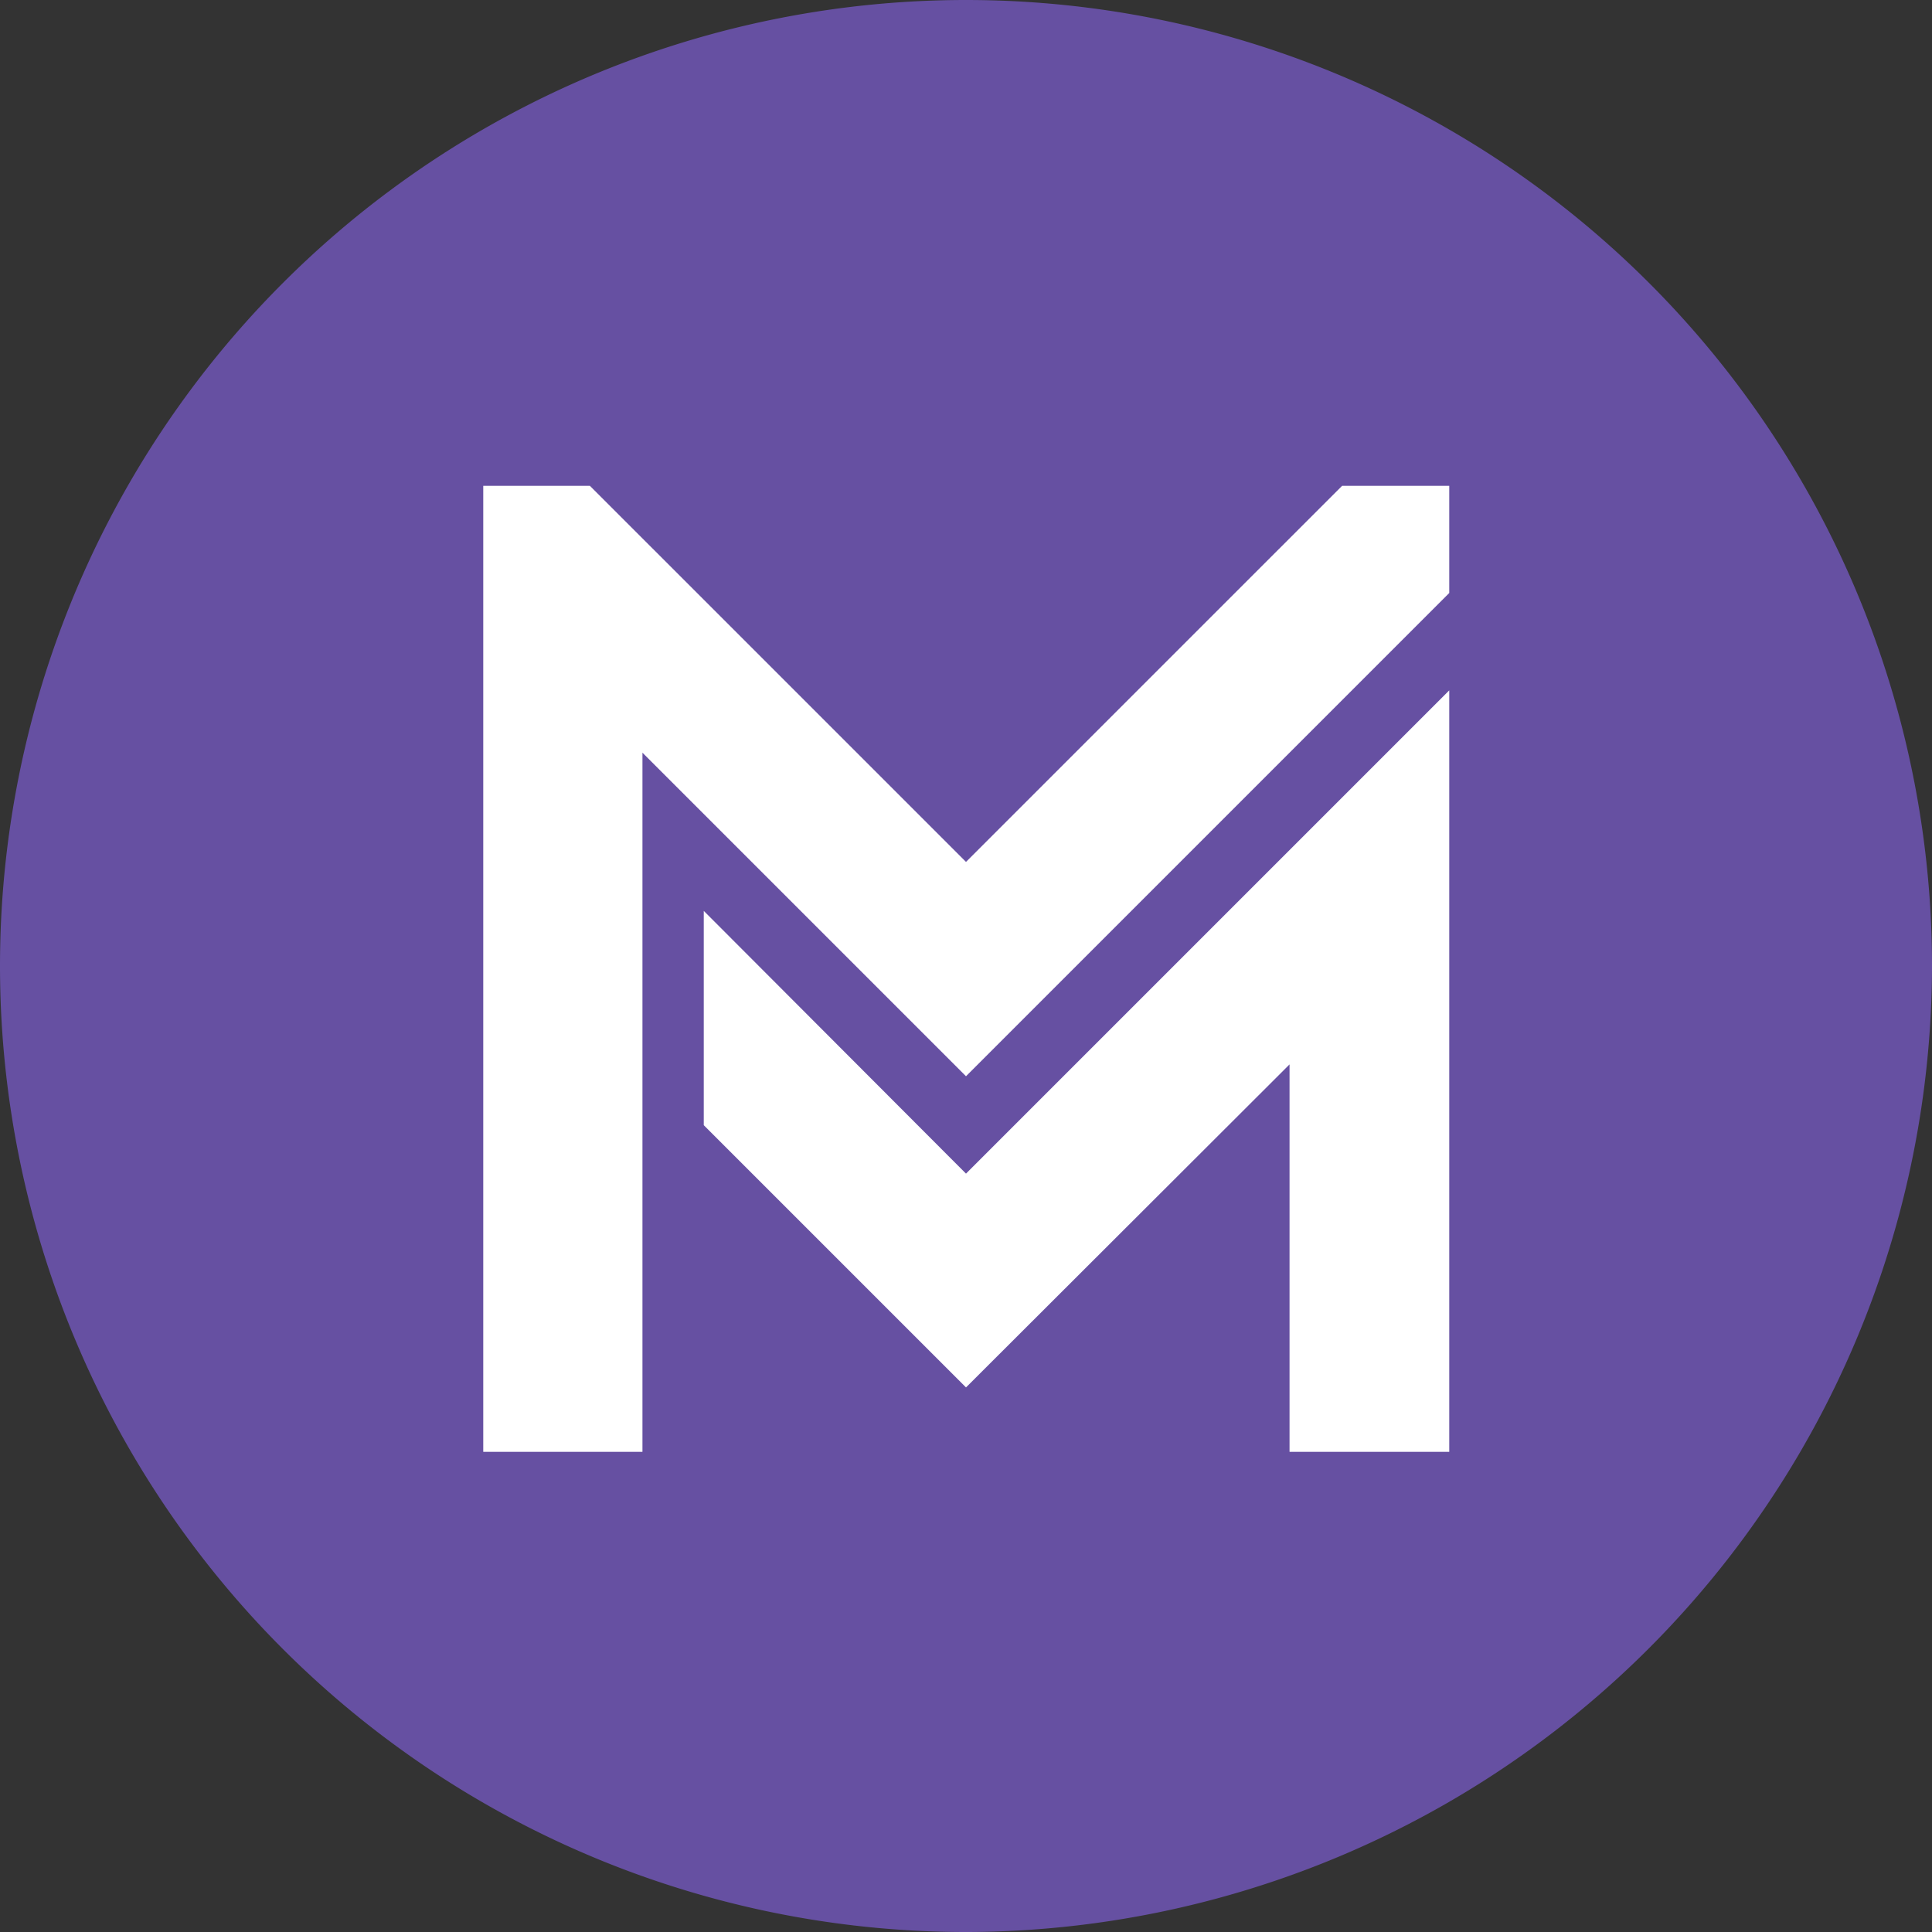
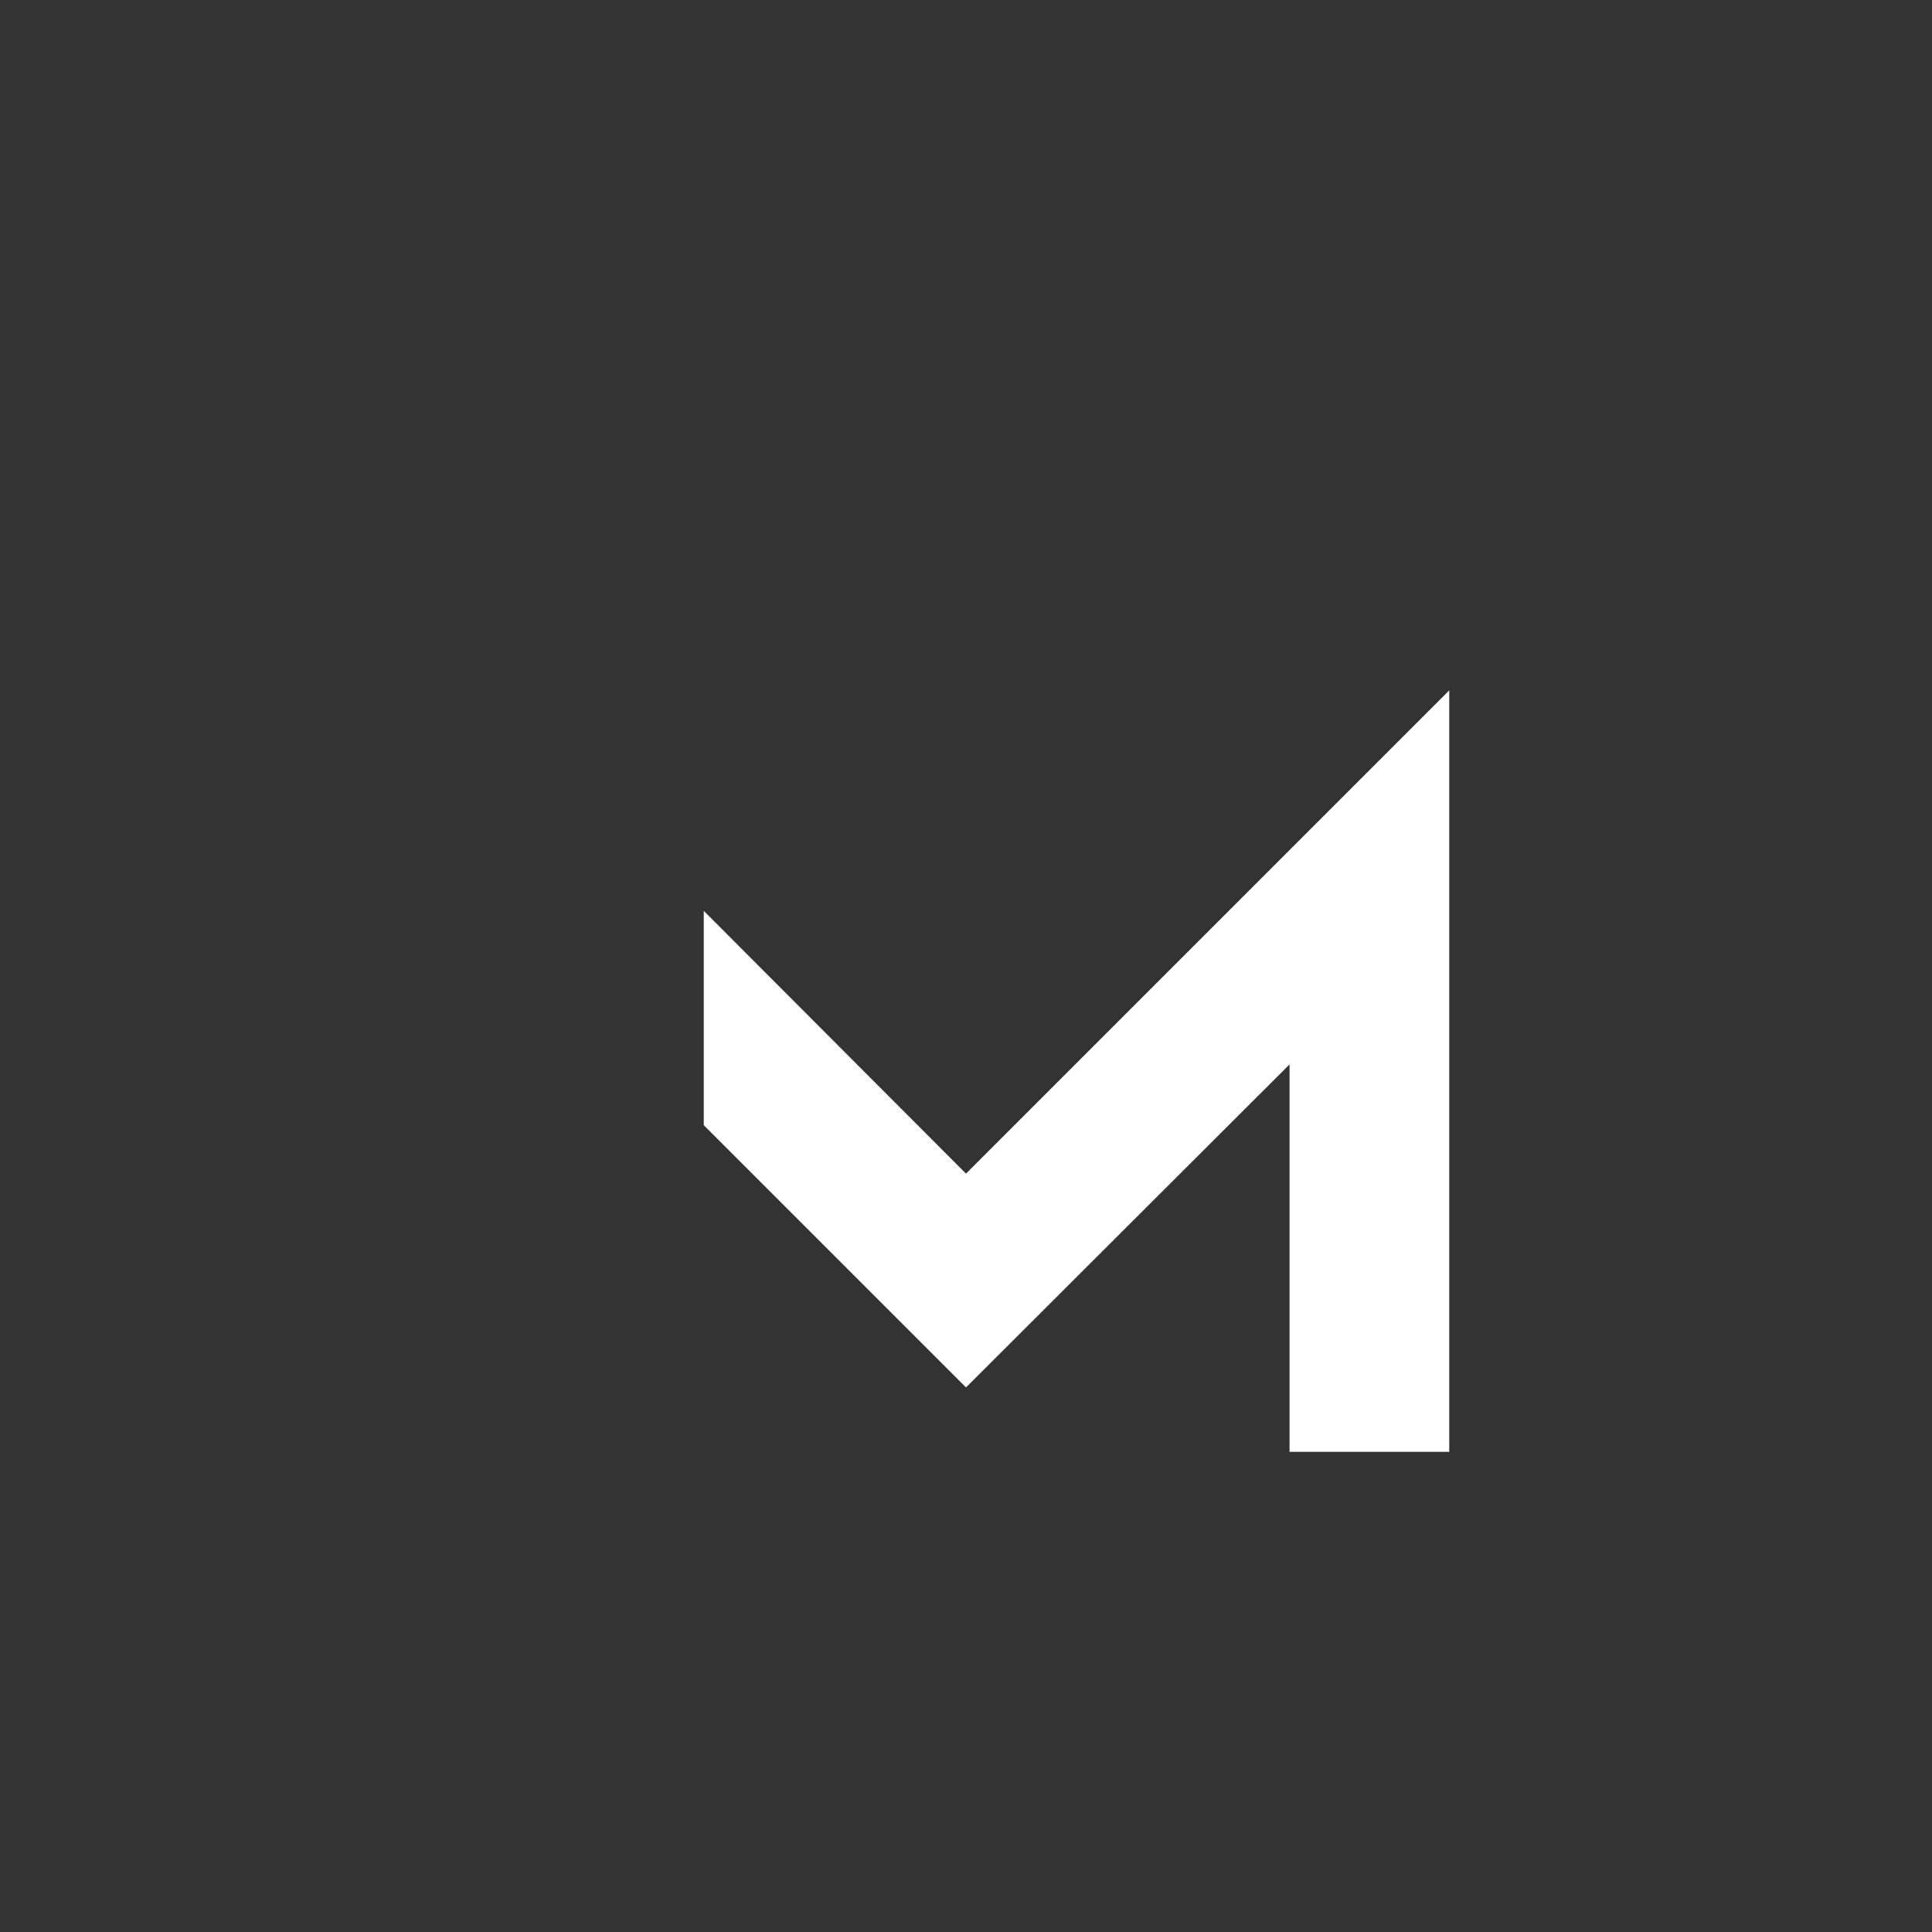
<svg xmlns="http://www.w3.org/2000/svg" viewBox="0 0 37.5 37.5">
  <rect x="0" y="0" width="37.5" height="37.5" fill="#333333" stroke="none" />
  <defs>
    <style>.cls-1{fill:#6650a2;}.cls-2{fill:#fff;}</style>
  </defs>
  <title>map-icon-metro</title>
  <g id="Layer_2" data-name="Layer 2">
    <g id="POI">
-       <path class="cls-1" d="M37.5,18.81A18.75,18.75,0,1,0,18.8,37.5,18.78,18.78,0,0,0,37.5,18.81" />
-       <polygon class="cls-2" points="28.13 11.51 28.13 11.51 28.13 9.43 26.05 9.43 18.75 16.73 11.45 9.43 9.38 9.43 9.38 28.18 12.47 28.18 12.47 14.61 18.75 20.89 28.13 11.51" />
      <polygon class="cls-2" points="13.66 17.68 13.66 21.84 18.75 26.93 25.03 20.66 25.03 28.18 28.13 28.18 28.13 13.4 18.75 22.78 13.66 17.68" />
    </g>
  </g>
</svg>